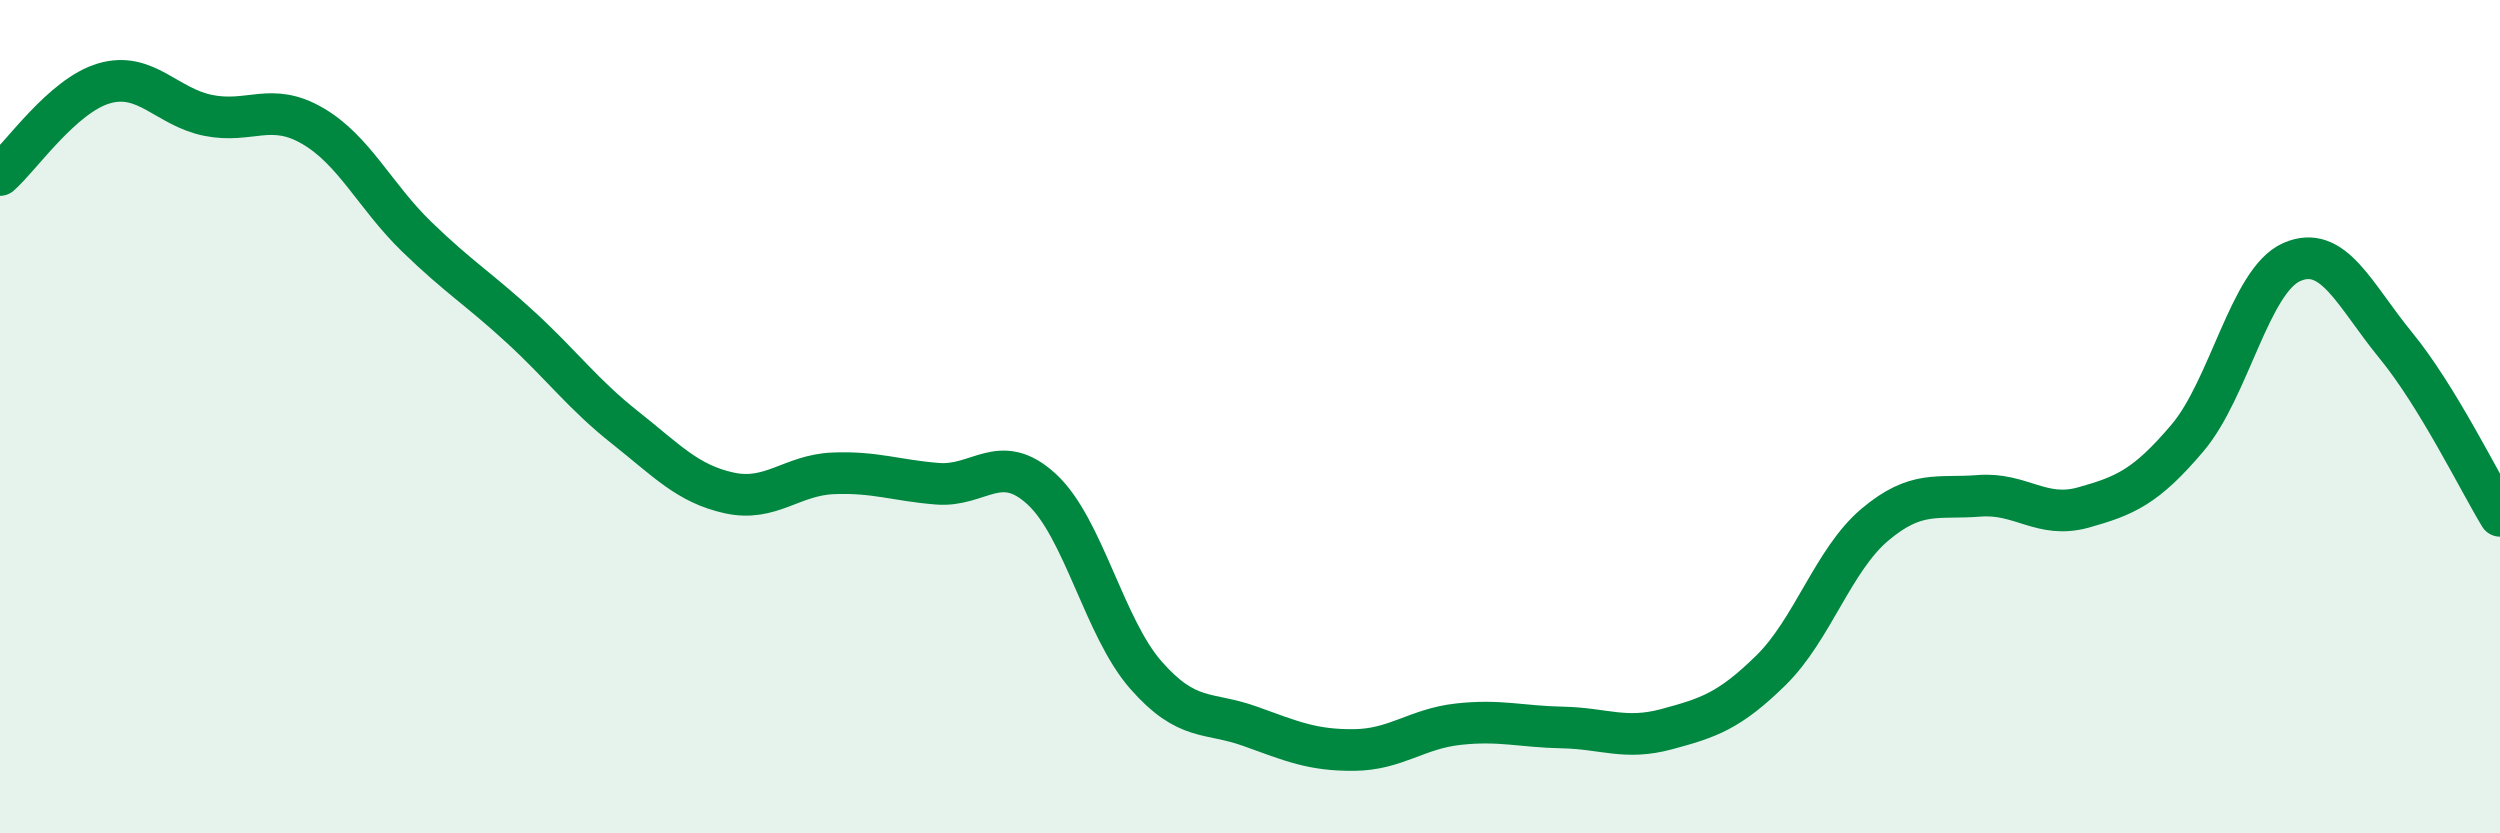
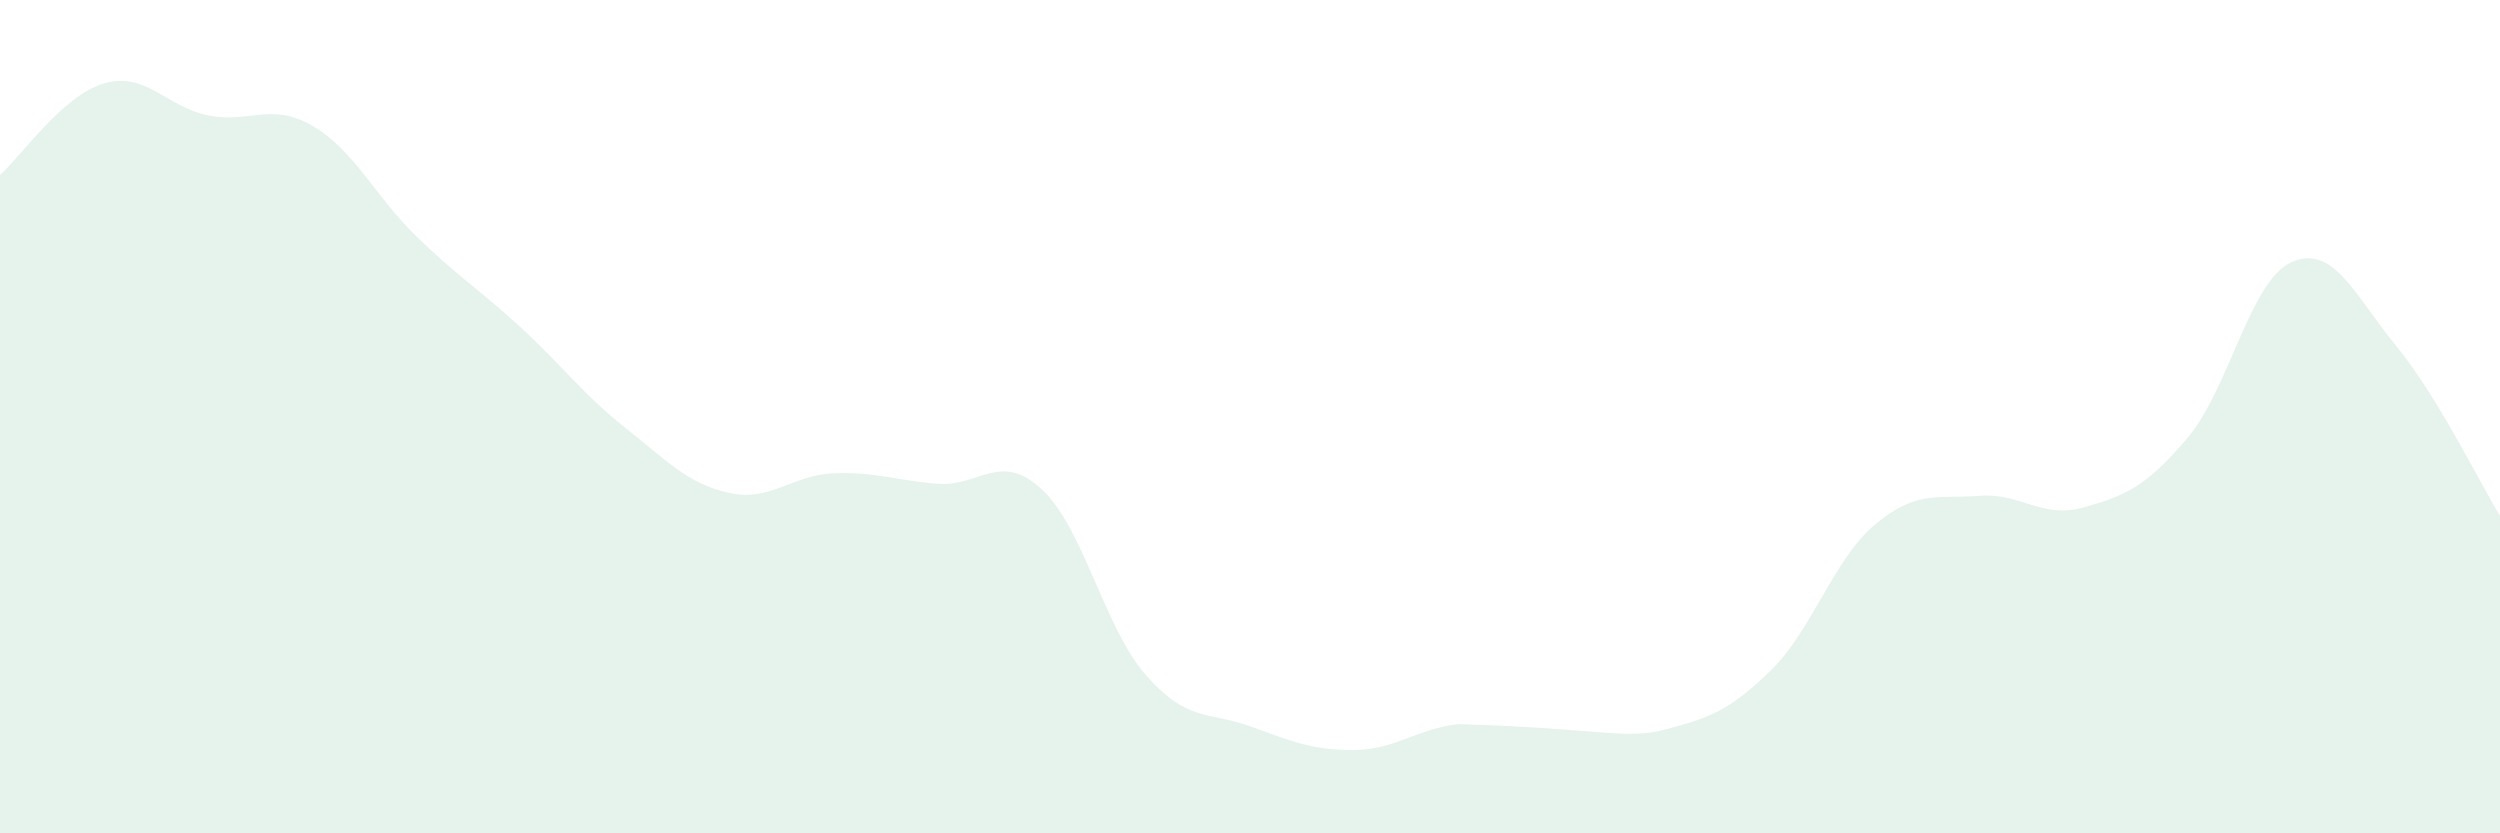
<svg xmlns="http://www.w3.org/2000/svg" width="60" height="20" viewBox="0 0 60 20">
-   <path d="M 0,4.2 C 0.5,3.76 1.5,2.29 2.5,2 C 3.5,1.71 4,2.57 5,2.77 C 6,2.97 6.5,2.44 7.5,3.02 C 8.5,3.6 9,4.71 10,5.68 C 11,6.65 11.5,6.94 12.5,7.86 C 13.5,8.78 14,9.47 15,10.26 C 16,11.05 16.5,11.61 17.5,11.83 C 18.5,12.05 19,11.4 20,11.36 C 21,11.32 21.5,11.53 22.5,11.61 C 23.5,11.69 24,10.82 25,11.74 C 26,12.66 26.5,15.06 27.5,16.2 C 28.5,17.34 29,17.07 30,17.43 C 31,17.79 31.5,18.01 32.5,18 C 33.5,17.99 34,17.49 35,17.38 C 36,17.27 36.5,17.44 37.5,17.46 C 38.5,17.48 39,17.77 40,17.5 C 41,17.23 41.5,17.07 42.5,16.09 C 43.5,15.11 44,13.43 45,12.59 C 46,11.75 46.5,11.98 47.5,11.9 C 48.5,11.82 49,12.46 50,12.18 C 51,11.9 51.5,11.69 52.5,10.51 C 53.5,9.33 54,6.73 55,6.29 C 56,5.85 56.5,7.07 57.5,8.29 C 58.5,9.51 59.5,11.56 60,12.38L60 20L0 20Z" fill="#008740" opacity="0.1" stroke-linecap="round" stroke-linejoin="round" />
-   <path d="M 0,4.2 C 0.5,3.76 1.5,2.29 2.5,2 C 3.5,1.71 4,2.57 5,2.77 C 6,2.97 6.5,2.44 7.5,3.02 C 8.5,3.6 9,4.71 10,5.68 C 11,6.65 11.5,6.94 12.5,7.86 C 13.5,8.78 14,9.47 15,10.26 C 16,11.05 16.5,11.61 17.5,11.83 C 18.5,12.05 19,11.4 20,11.36 C 21,11.32 21.5,11.53 22.5,11.61 C 23.5,11.69 24,10.82 25,11.74 C 26,12.66 26.5,15.06 27.5,16.2 C 28.5,17.34 29,17.07 30,17.43 C 31,17.79 31.5,18.01 32.5,18 C 33.5,17.99 34,17.49 35,17.38 C 36,17.27 36.5,17.44 37.5,17.46 C 38.5,17.48 39,17.77 40,17.5 C 41,17.23 41.5,17.07 42.5,16.09 C 43.5,15.11 44,13.43 45,12.59 C 46,11.75 46.5,11.98 47.5,11.9 C 48.5,11.82 49,12.46 50,12.18 C 51,11.9 51.5,11.69 52.5,10.51 C 53.5,9.33 54,6.73 55,6.29 C 56,5.85 56.5,7.07 57.5,8.29 C 58.5,9.51 59.5,11.56 60,12.38" stroke="#008740" stroke-width="1" fill="none" stroke-linecap="round" stroke-linejoin="round" />
+   <path d="M 0,4.2 C 0.5,3.76 1.5,2.29 2.5,2 C 3.5,1.71 4,2.57 5,2.77 C 6,2.97 6.5,2.44 7.5,3.02 C 8.5,3.6 9,4.71 10,5.68 C 11,6.65 11.5,6.94 12.5,7.86 C 13.5,8.78 14,9.47 15,10.26 C 16,11.05 16.5,11.61 17.5,11.83 C 18.5,12.05 19,11.4 20,11.36 C 21,11.32 21.5,11.53 22.5,11.61 C 23.5,11.69 24,10.82 25,11.74 C 26,12.66 26.5,15.06 27.5,16.2 C 28.5,17.34 29,17.07 30,17.43 C 31,17.79 31.5,18.01 32.5,18 C 33.5,17.99 34,17.49 35,17.38 C 38.5,17.48 39,17.77 40,17.5 C 41,17.23 41.5,17.07 42.5,16.09 C 43.5,15.11 44,13.43 45,12.59 C 46,11.75 46.5,11.98 47.5,11.9 C 48.5,11.82 49,12.46 50,12.18 C 51,11.9 51.5,11.69 52.5,10.51 C 53.5,9.33 54,6.73 55,6.29 C 56,5.85 56.5,7.07 57.5,8.29 C 58.5,9.51 59.5,11.56 60,12.38L60 20L0 20Z" fill="#008740" opacity="0.1" stroke-linecap="round" stroke-linejoin="round" />
</svg>